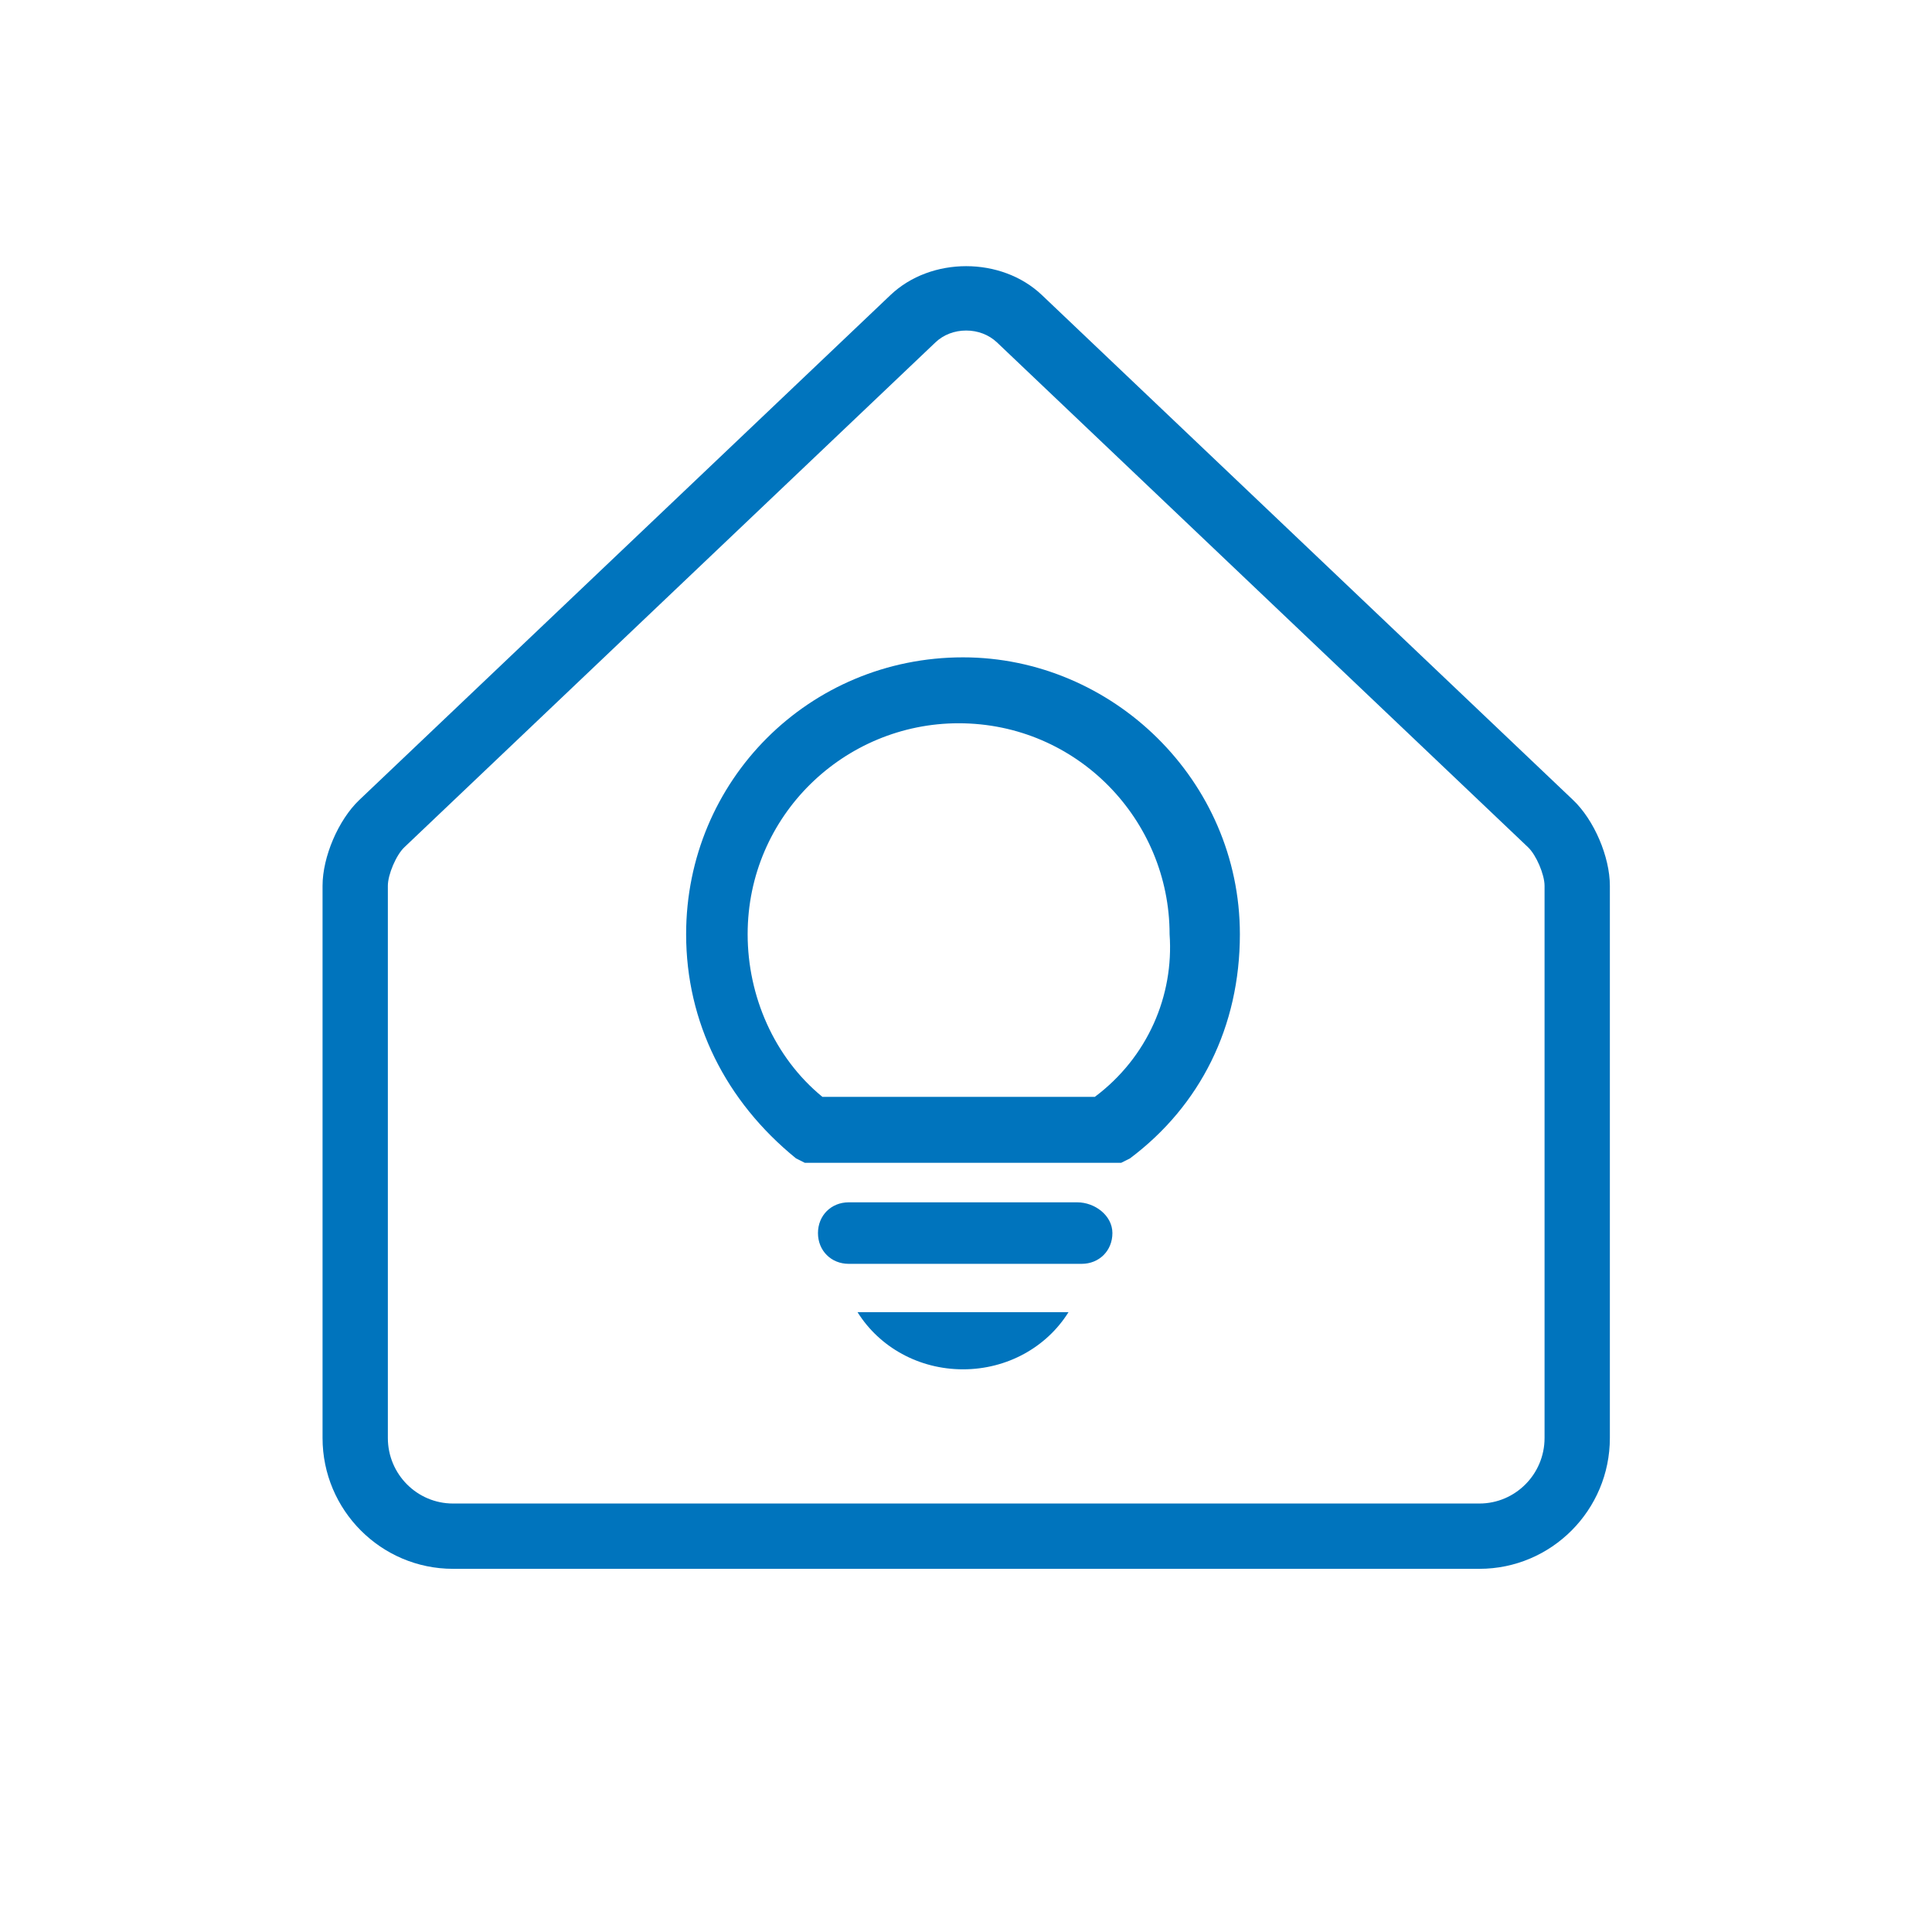
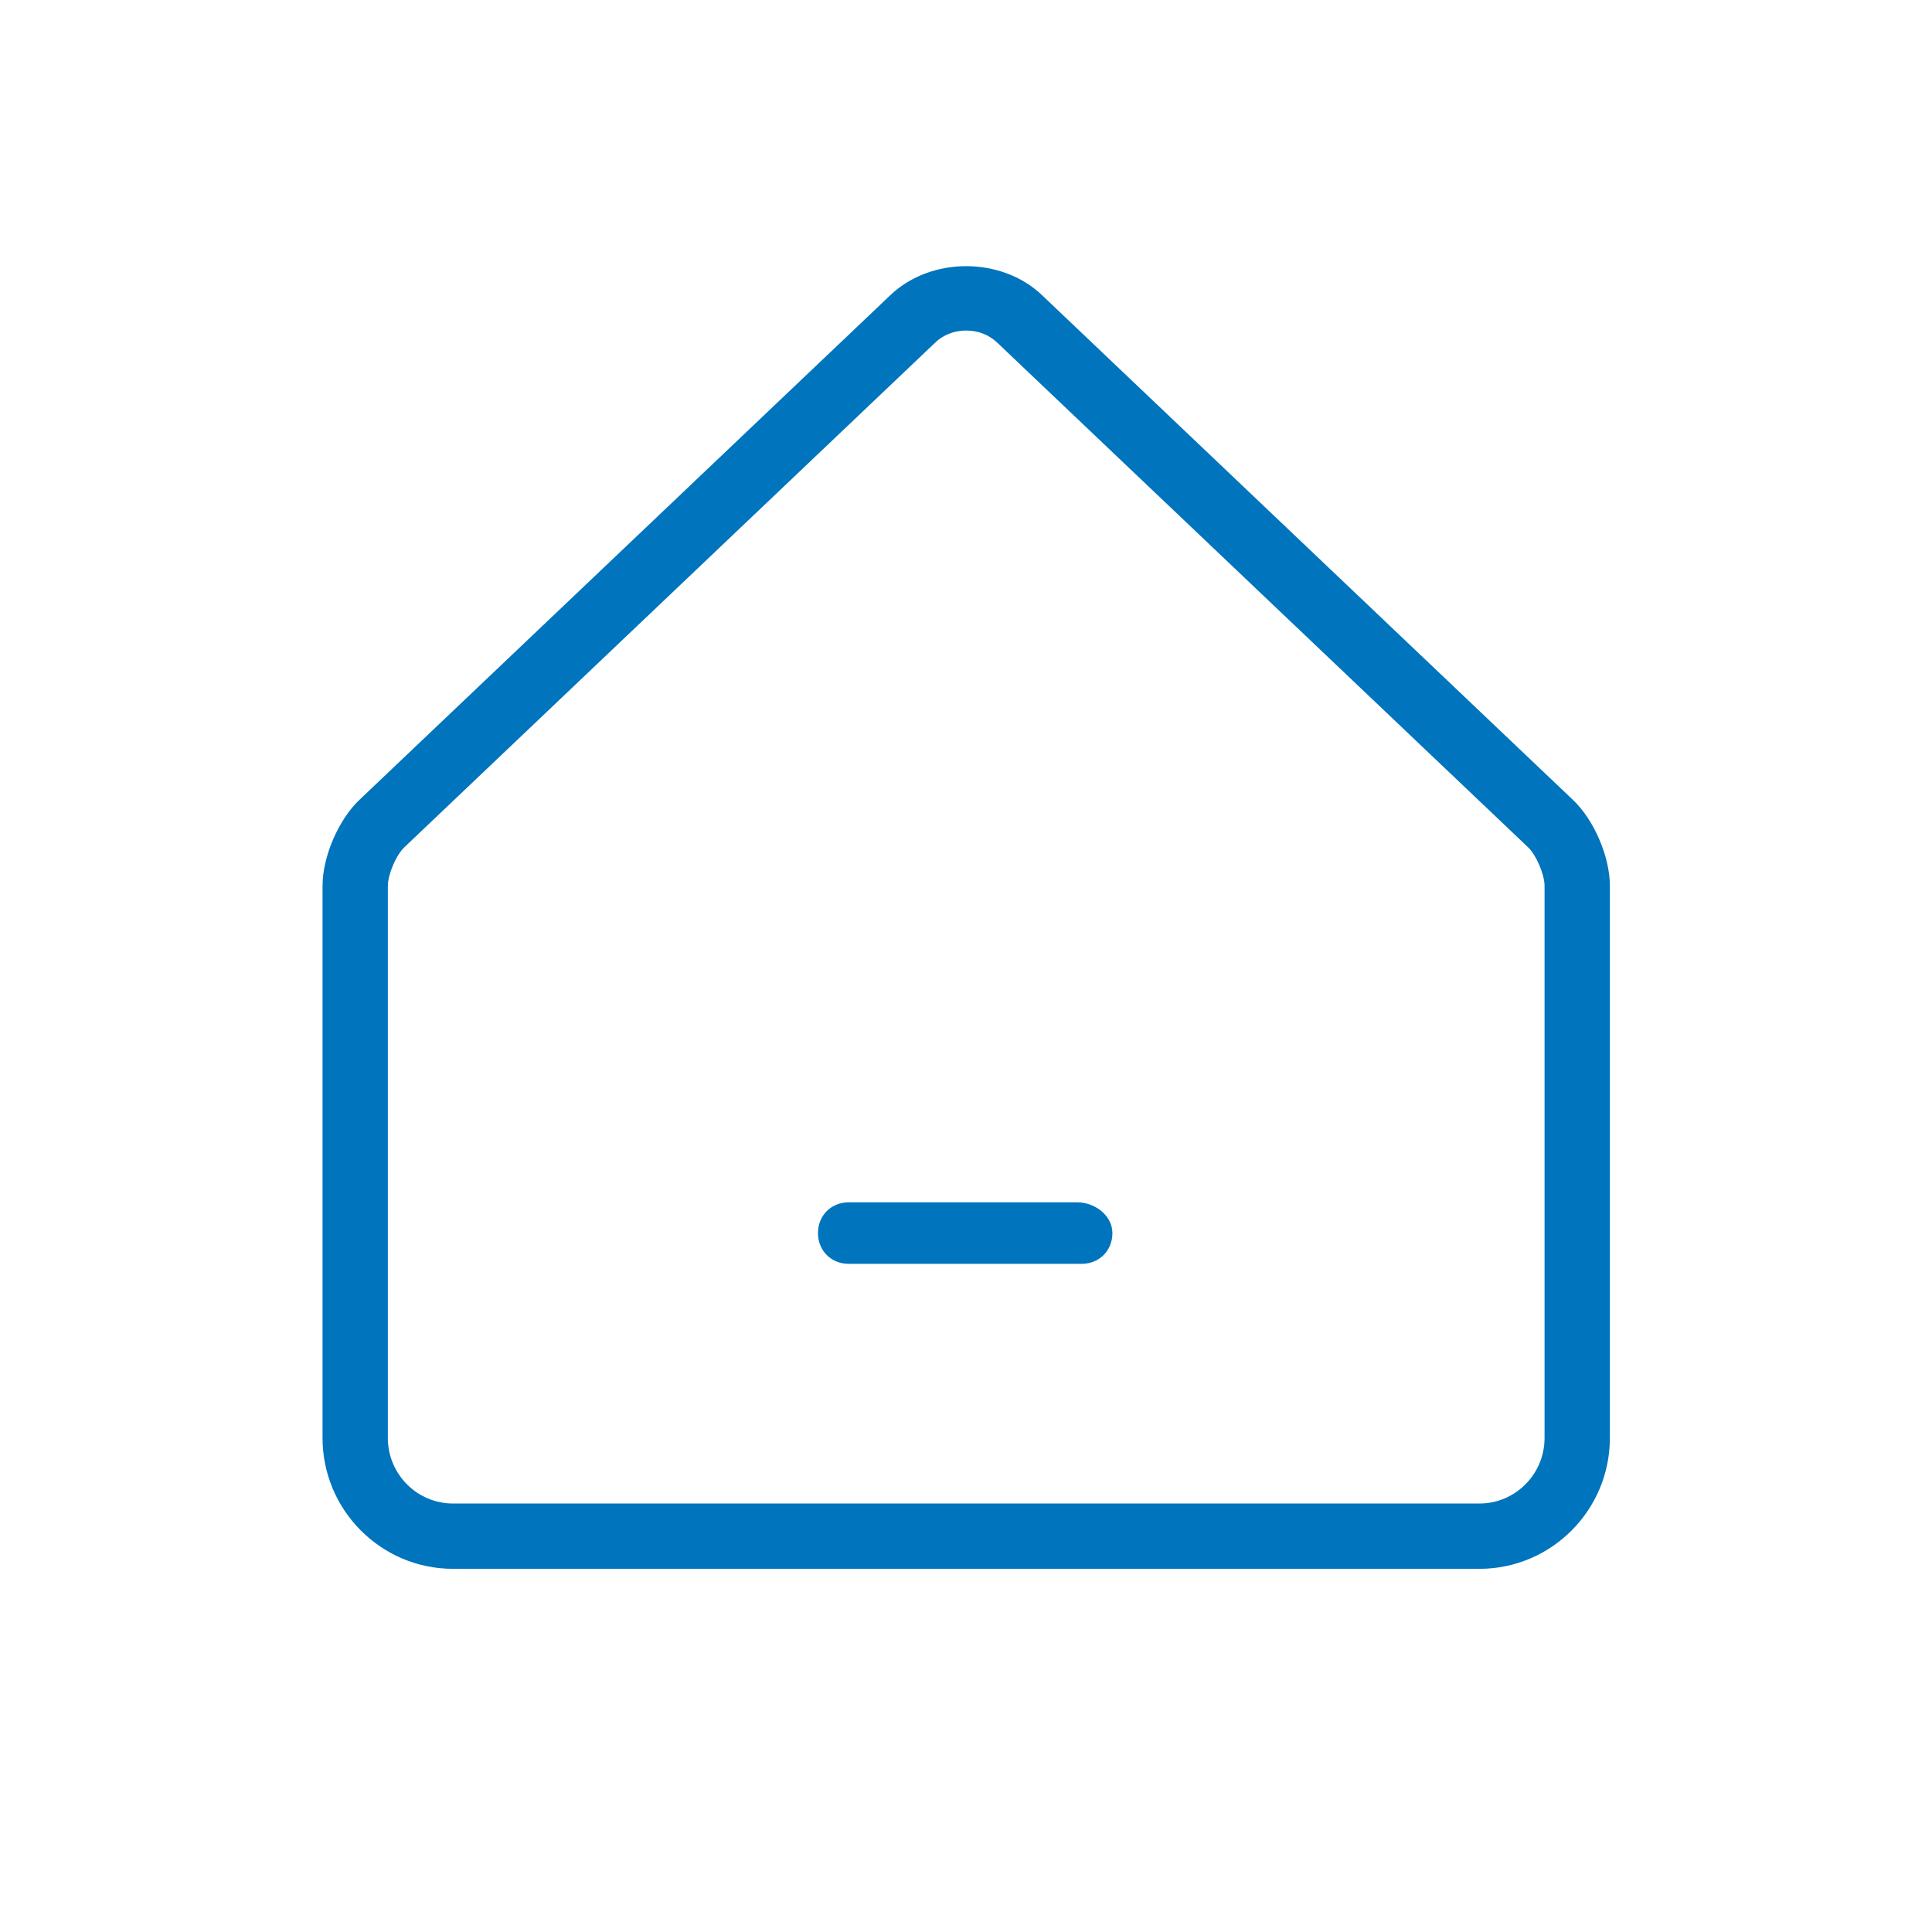
<svg xmlns="http://www.w3.org/2000/svg" xmlns:ns1="http://sodipodi.sourceforge.net/DTD/sodipodi-0.dtd" xmlns:ns2="http://www.inkscape.org/namespaces/inkscape" version="1.1" id="Ebene_1" x="0px" y="0px" viewBox="0 0 50 50" xml:space="preserve" ns1:docname="Smarthome_Zigbee.svg" ns2:version="1.2.1 (9c6d41e410, 2022-07-14)">
  <defs id="defs187810">
    <clipPath id="clipPath24442">
      <path d="M -528.676,519.537 H 66.6 v -1729.134 H -528.676 Z" id="path24444" style="stroke-width:1" />
    </clipPath>
    <clipPath id="clipPath24438">
      <path d="M -538.933,535.102 H 56.343 v -1729.134 H -538.933 Z" id="path24440" style="stroke-width:1" />
    </clipPath>
    <clipPath id="clipPath31109-5">
      <path d="M -549.921,1431.391 H 45.355 V -297.743 H -549.921 Z" id="path31111-8" style="stroke-width:1" />
    </clipPath>
  </defs>
  <g id="g1581" transform="matrix(1.142,0,0,-1.142,39.973,37.215)" clip-path="url(#clipPath24438)" style="fill:#0074bd;fill-opacity:1">
    <path d="m 0,0 c 0,-0.82 -0.662,-1.485 -1.476,-1.485 h -23.261 c -0.814,0 -1.476,0.665 -1.476,1.485 v 12.514 c 0,0.256 0.189,0.697 0.373,0.872 l 12.037,11.443 c 0.182,0.173 0.43,0.268 0.696,0.268 0.266,0 0.513,-0.095 0.697,-0.268 L -0.373,13.386 C -0.189,13.211 0,12.77 0,12.514 Z m -11.391,25.901 c -0.918,0.873 -2.514,0.873 -3.432,0 L -26.861,14.458 c -0.474,-0.452 -0.832,-1.288 -0.832,-1.944 V 0 c 0,-1.635 1.326,-2.965 2.956,-2.965 h 23.261 c 1.631,0 2.956,1.33 2.956,2.965 v 12.514 c 0,0.658 -0.358,1.493 -0.834,1.944 z" style="fill:#0074bd;fill-opacity:1;fill-rule:nonzero;stroke:none" id="path1583" />
  </g>
  <path class="st0" d="m 27.88,31.116 h -5.915 c -0.455,0 -0.796,0.341 -0.796,0.796 0,0.455 0.341,0.796 0.796,0.796 h 6.028 c 0.455,0 0.796,-0.341 0.796,-0.796 0,-0.455 -0.455,-0.796 -0.91,-0.796 z" id="path4" style="fill:#0074bd;stroke-width:1.137" />
-   <path class="st0" d="m 24.923,17.012 c -3.981,0 -7.166,3.185 -7.166,7.166 0,2.275 1.024,4.322 2.844,5.801 l 0.227,0.114 h 8.189 l 0.227,-0.114 c 1.82,-1.365 2.844,-3.412 2.844,-5.801 0,-3.981 -3.298,-7.166 -7.166,-7.166 z m 3.412,11.374 h -7.052 c -1.251,-1.024 -1.934,-2.616 -1.934,-4.208 0,-3.071 2.502,-5.46 5.46,-5.46 3.071,0 5.46,2.502 5.46,5.46 0.114,1.592 -0.569,3.185 -1.934,4.208 z" id="path6" style="fill:#0074bd;stroke-width:1.137" />
-   <path class="st0" d="m 24.923,35.438 c 1.137,0 2.161,-0.569 2.73,-1.479 h -5.46 c 0.569,0.91 1.592,1.479 2.73,1.479 z" id="path10" style="fill:#0074bd;stroke-width:1.137" />
</svg>